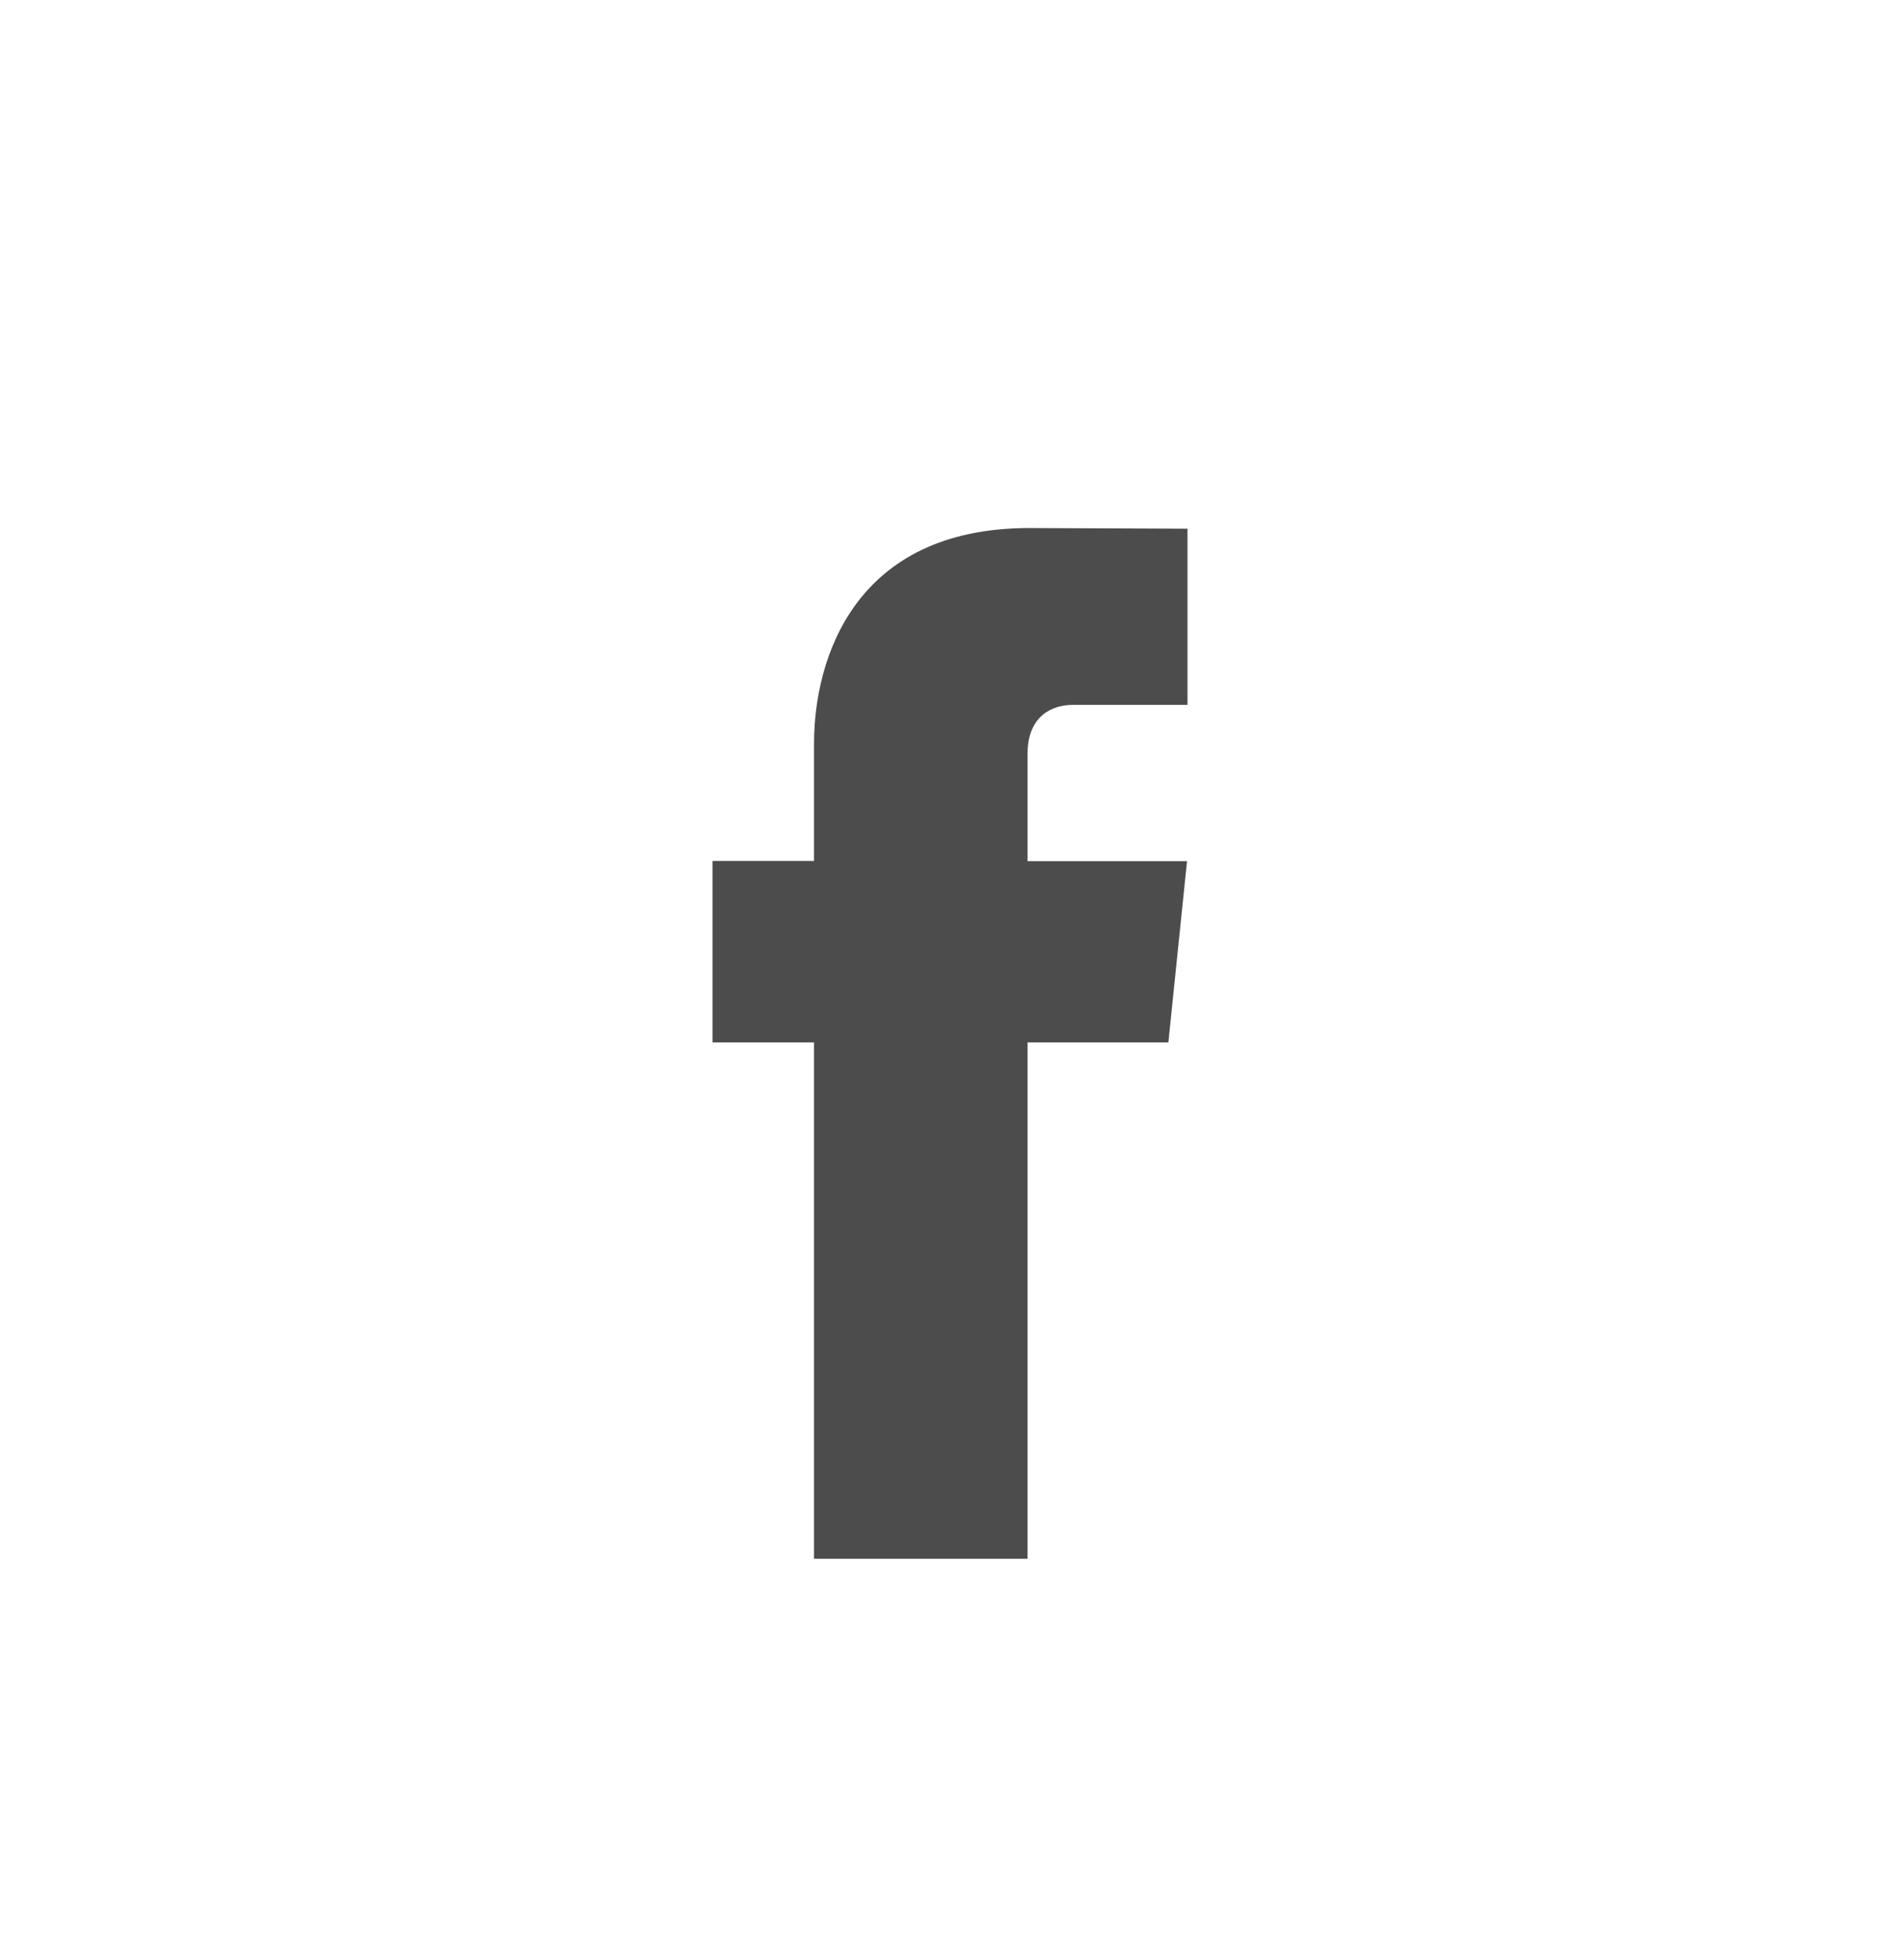
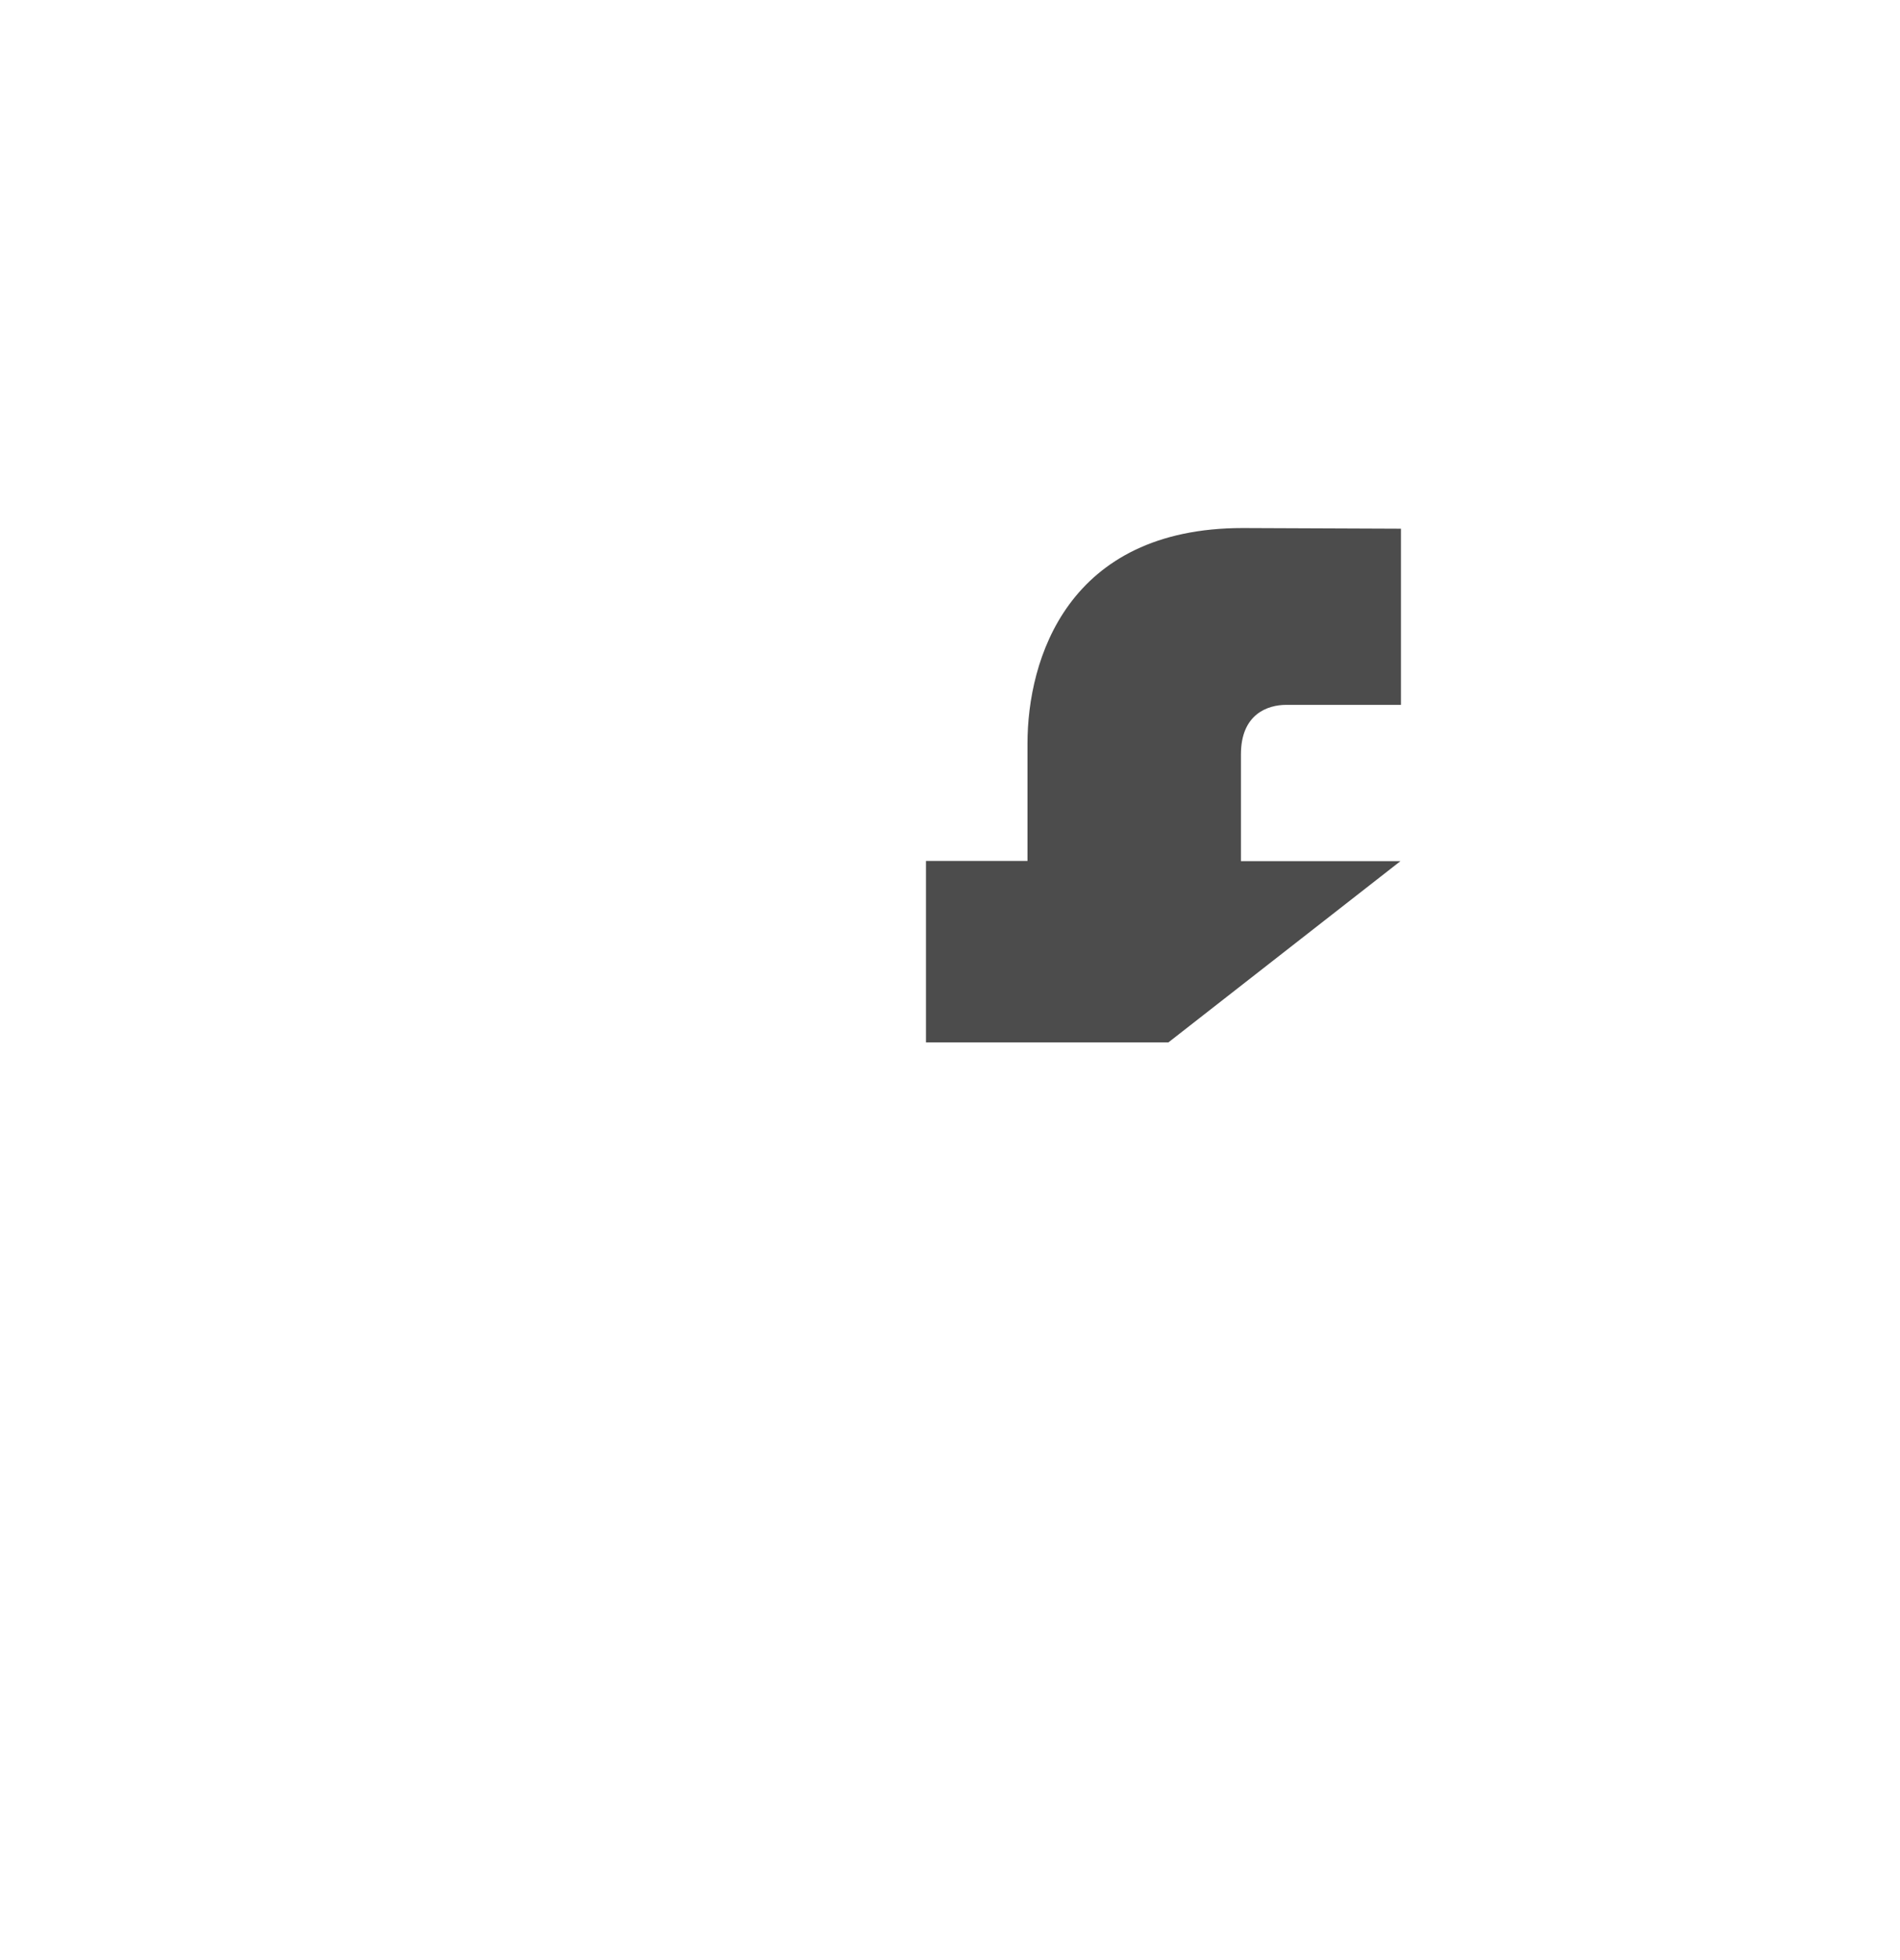
<svg xmlns="http://www.w3.org/2000/svg" fill="none" height="33" viewBox="0 0 32 33" width="32">
-   <path d="m19.678 17.55h-2.373v8.693h-3.595v-8.693h-1.71v-3.055h1.71v-1.977c0-1.414.672-3.628 3.627-3.628l2.663.011v2.966h-1.932c-.317 0-.763.158-.763.833v1.798h2.687z" fill="#4c4c4c" />
+   <path d="m19.678 17.55h-2.373v8.693v-8.693h-1.71v-3.055h1.71v-1.977c0-1.414.672-3.628 3.627-3.628l2.663.011v2.966h-1.932c-.317 0-.763.158-.763.833v1.798h2.687z" fill="#4c4c4c" />
</svg>